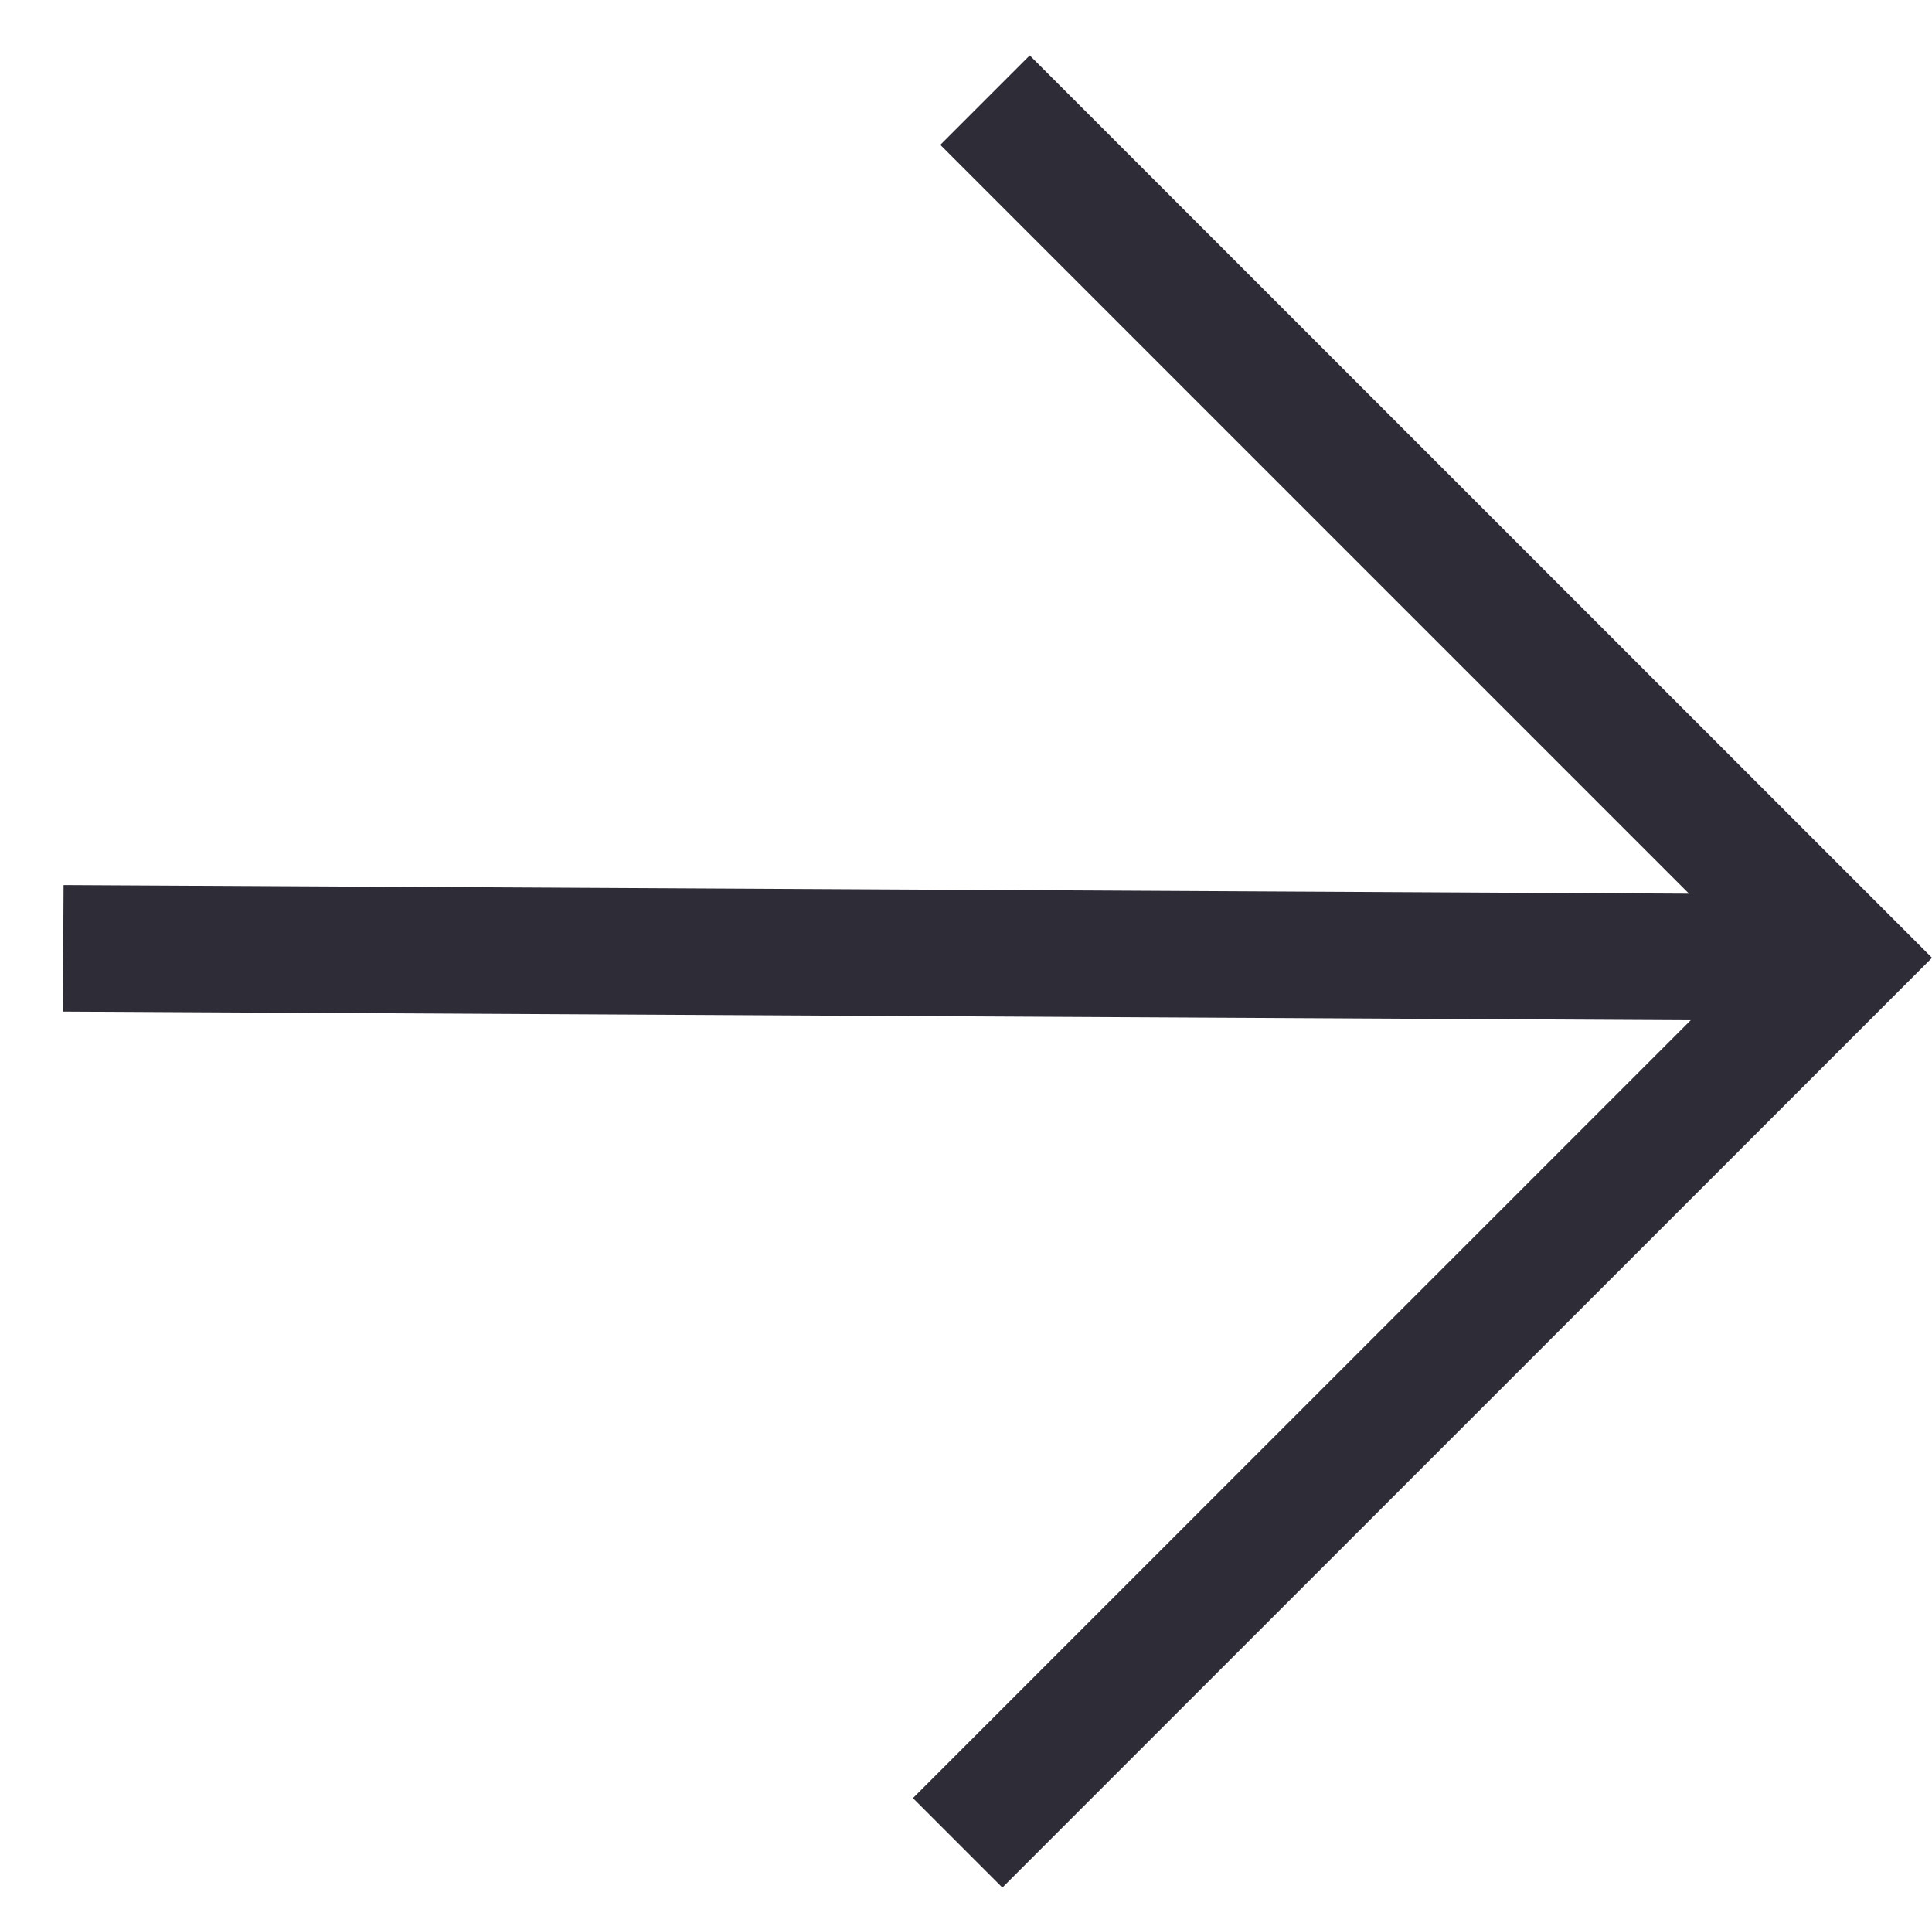
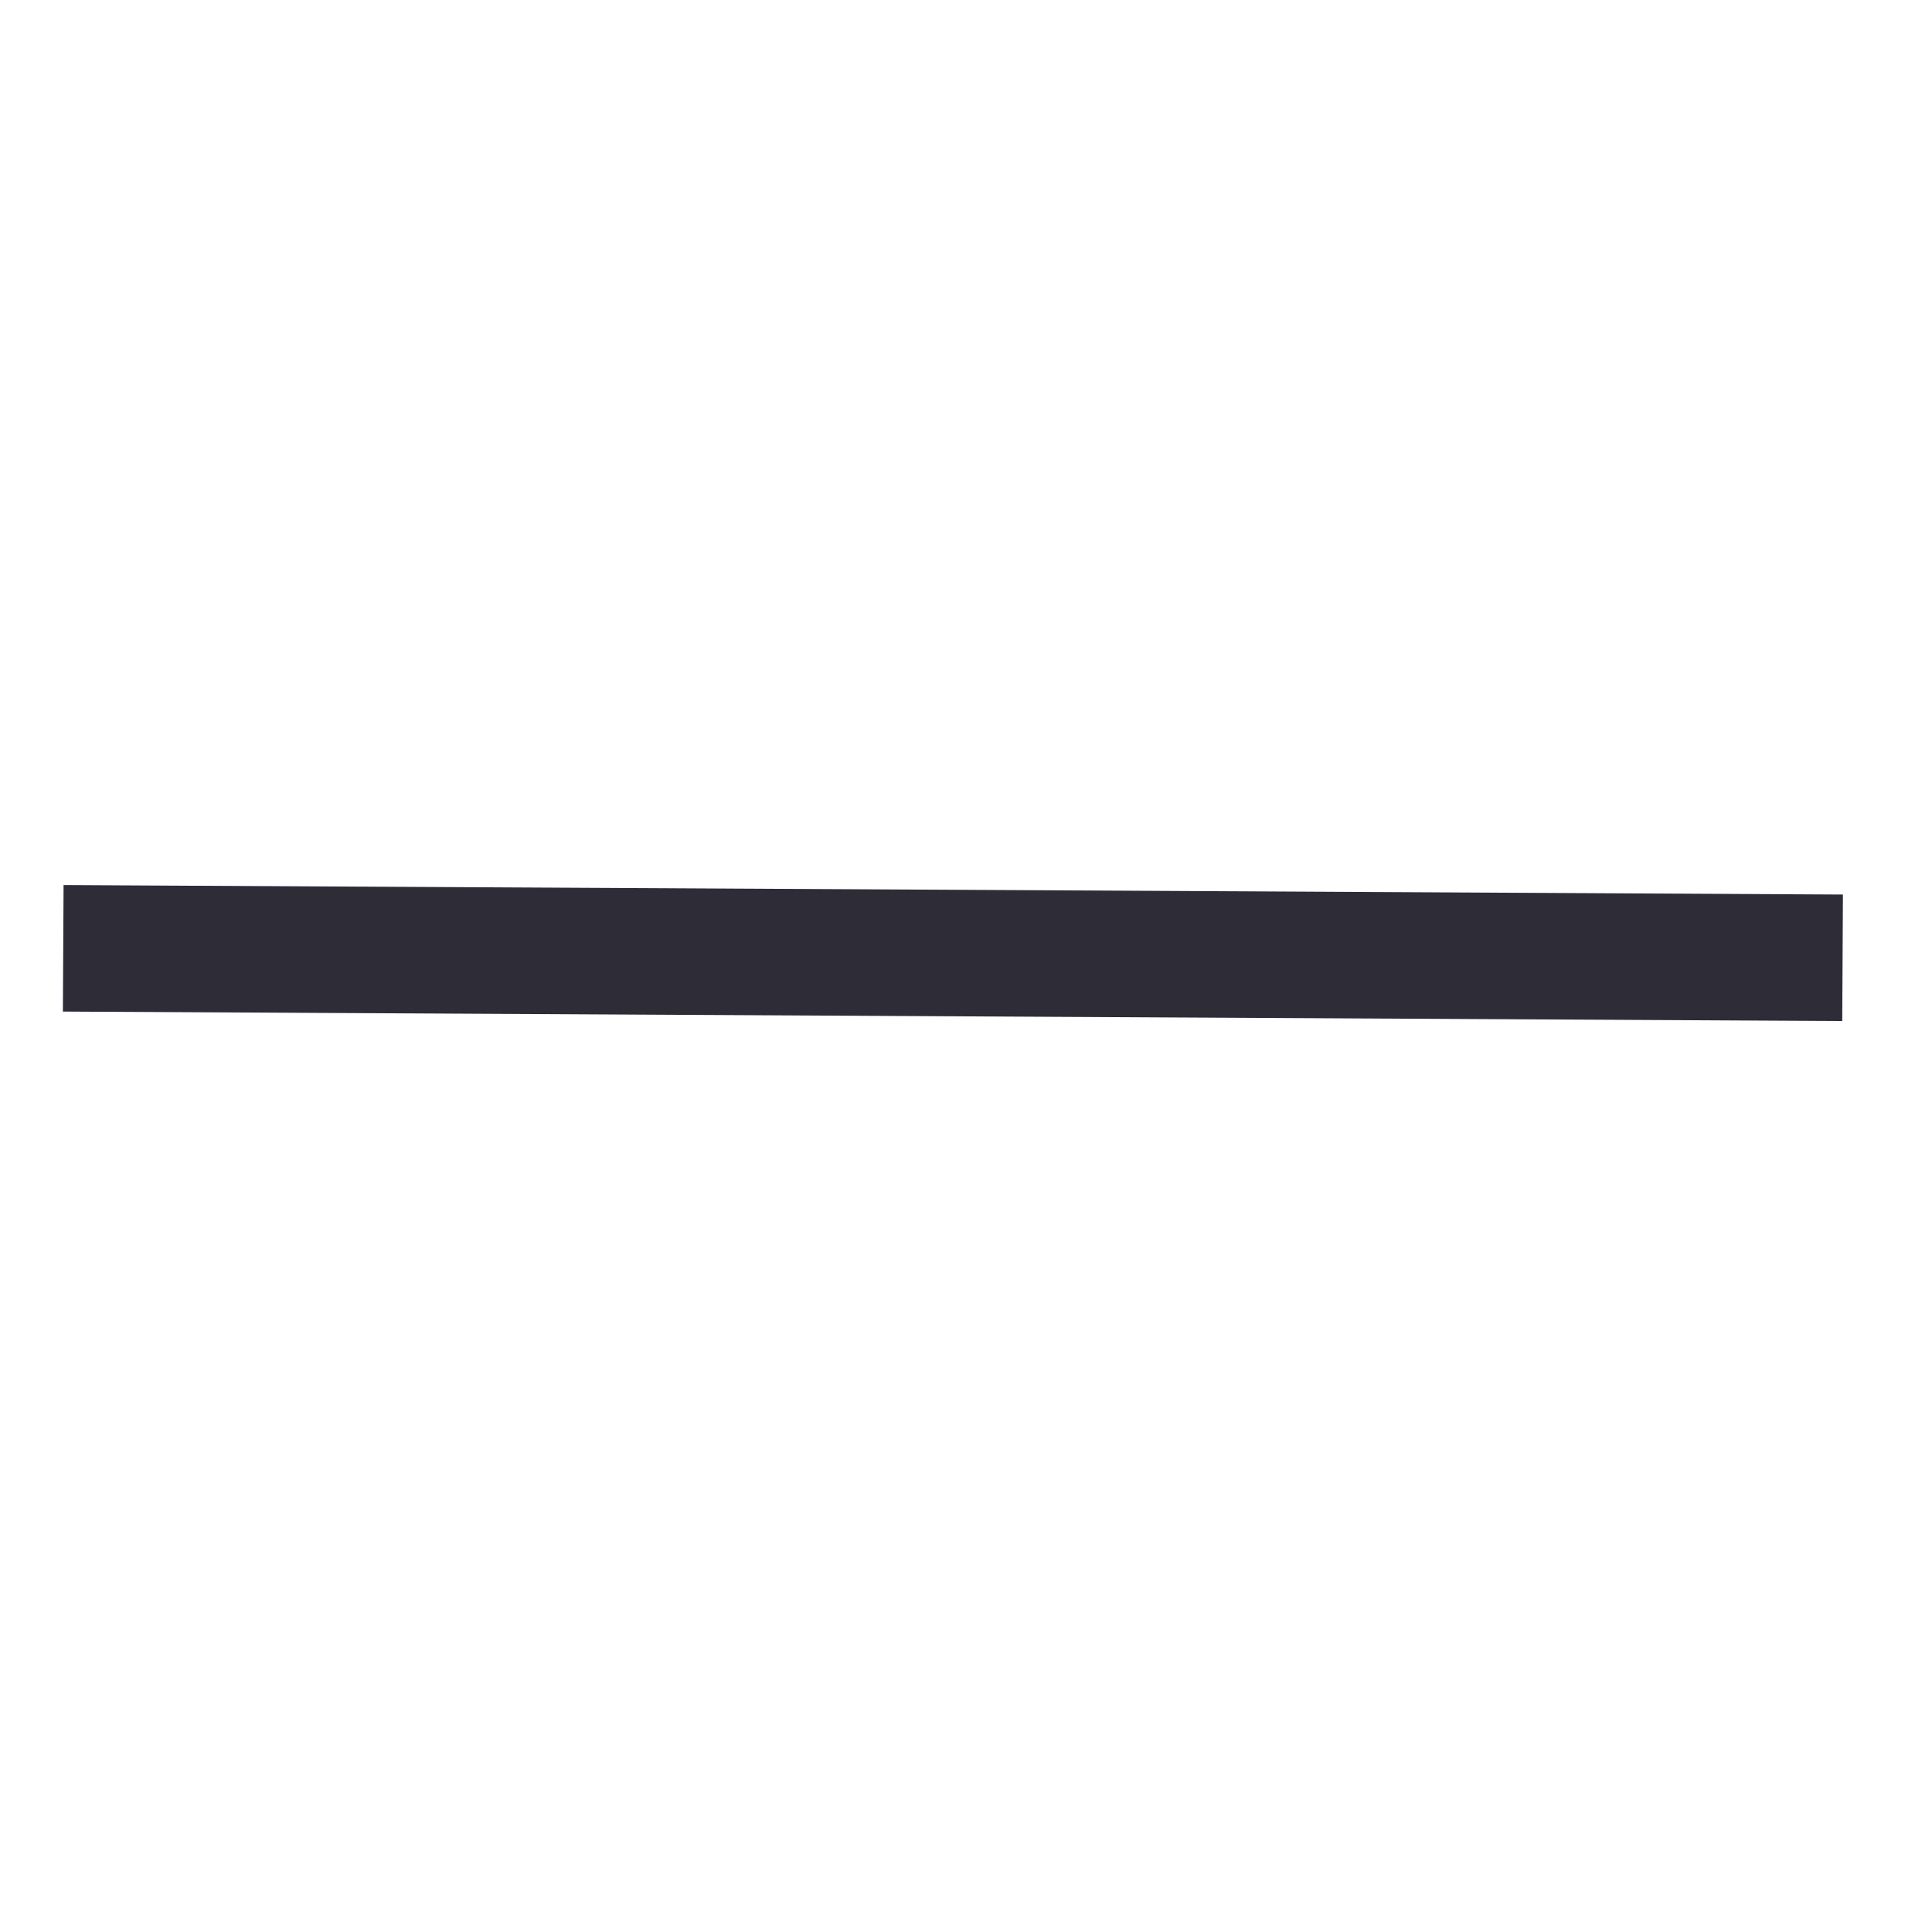
<svg xmlns="http://www.w3.org/2000/svg" width="15.274" height="15.067" viewBox="0 0 15.274 15.067">
  <g id="arrow_black" transform="translate(7.496 0.5) rotate(45)">
-     <path id="パス_9933" data-name="パス 9933" d="M0,0H9.588V9.894" transform="translate(0.412)" fill="none" stroke="#2d2c37" stroke-width="1" />
    <path id="パス_9934" data-name="パス 9934" d="M10,0,0,9.894" fill="none" stroke="#2d2c37" stroke-width="1" />
  </g>
</svg>